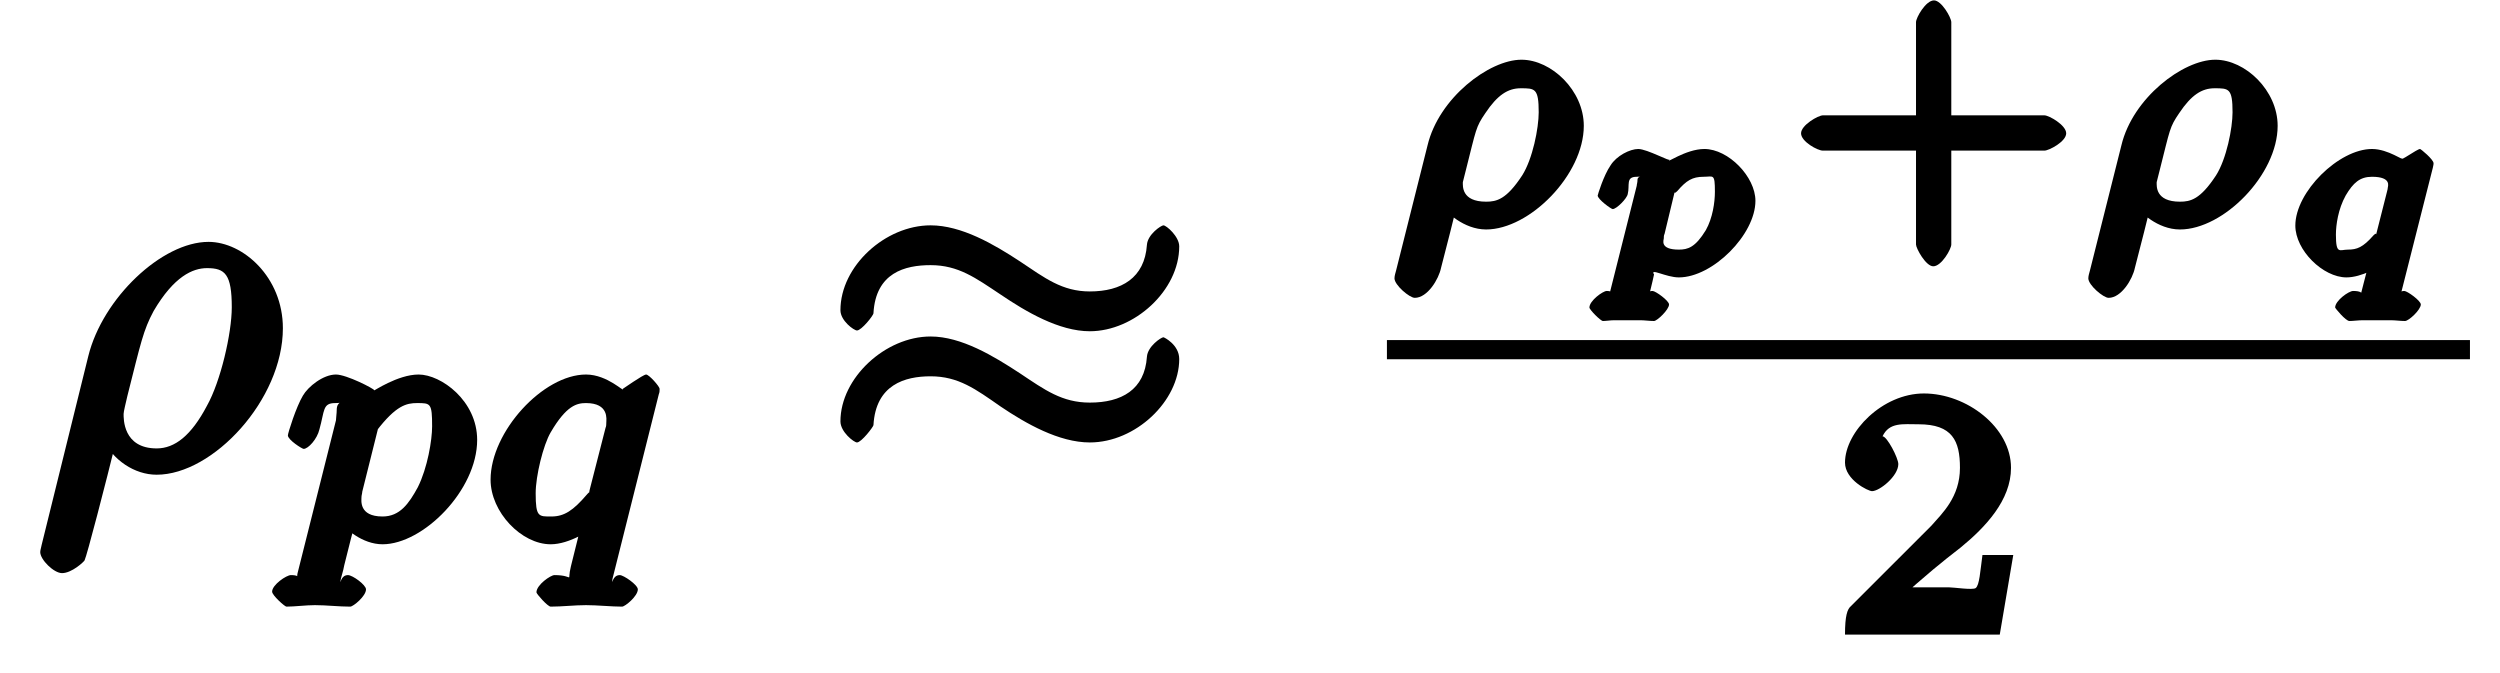
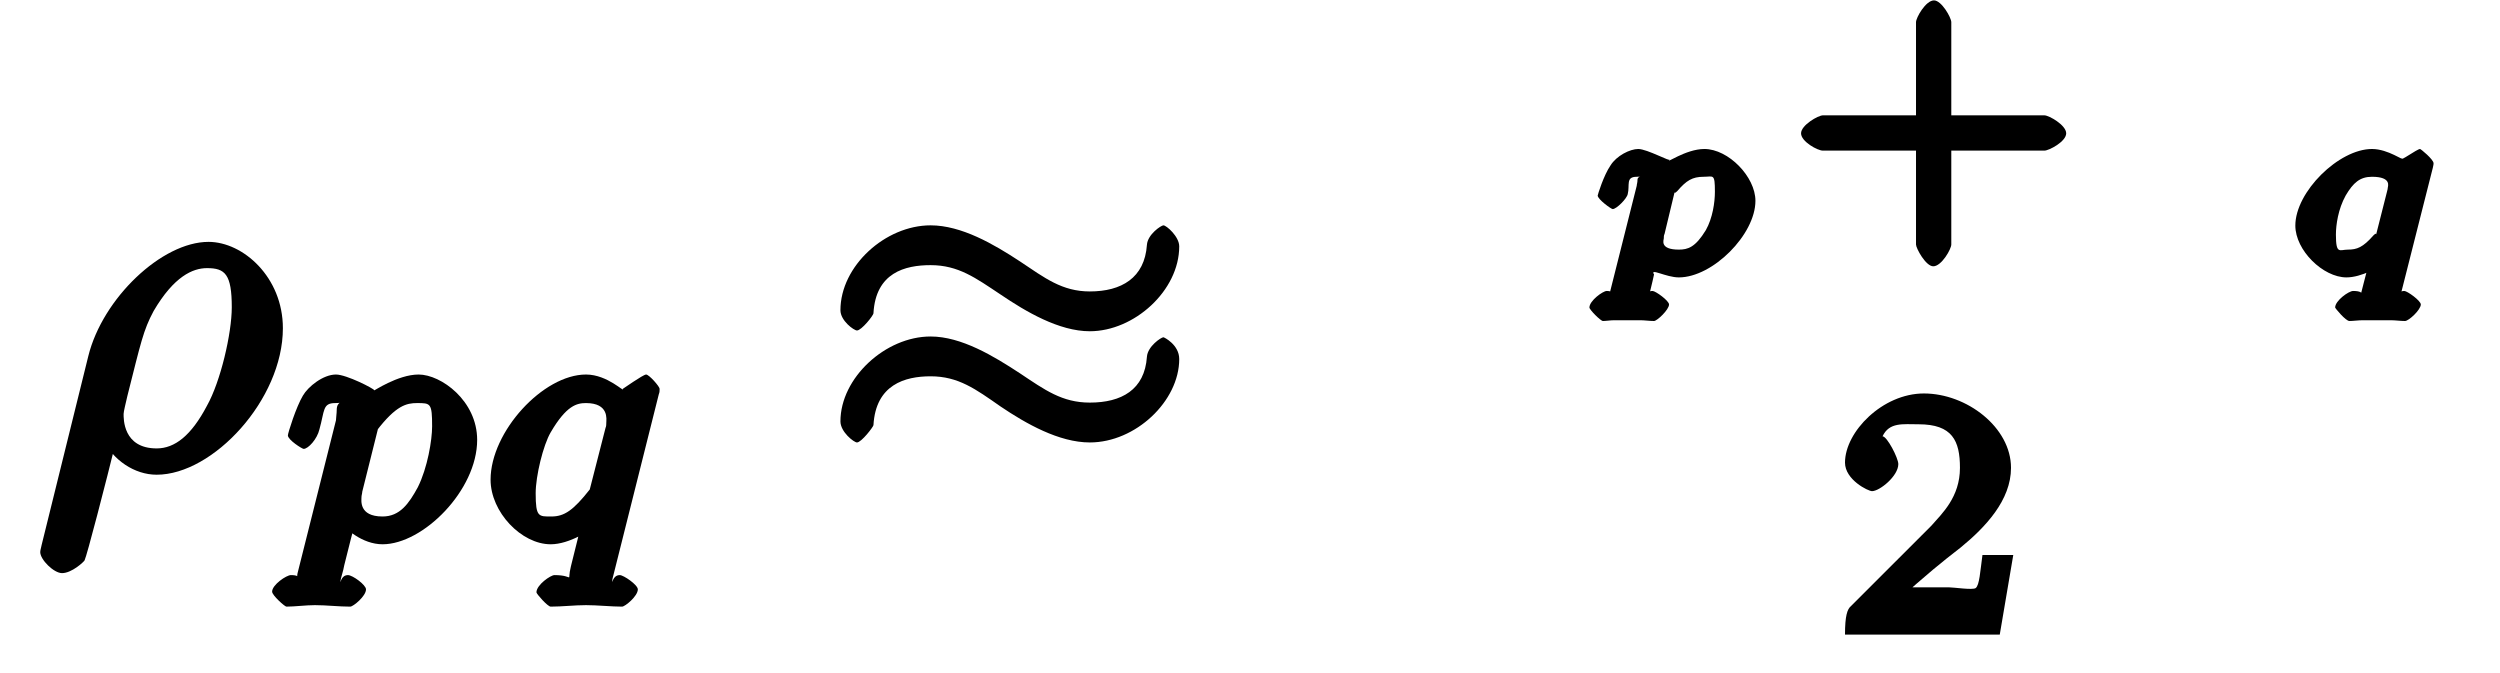
<svg xmlns="http://www.w3.org/2000/svg" xmlns:xlink="http://www.w3.org/1999/xlink" width="52pt" height="14pt" viewBox="0 0 52 14" version="1.1">
  <defs>
    <g>
      <symbol overflow="visible" id="glyph0-0">
        <path style="stroke:none;" d="" />
      </symbol>
      <symbol overflow="visible" id="glyph0-1">
        <path style="stroke:none;" d="M 0.156 1.562 C 0.125 1.688 0.125 1.703 0.125 1.719 C 0.125 1.875 0.406 2.156 0.578 2.156 C 0.781 2.156 1.031 1.922 1.047 1.891 C 1.094 1.797 1.469 0.359 1.734 -0.719 L 1.438 -0.609 C 1.641 -0.203 2.078 0.109 2.547 0.109 C 3.719 0.109 5.172 -1.453 5.172 -2.938 C 5.172 -4 4.344 -4.734 3.625 -4.734 C 2.656 -4.734 1.422 -3.562 1.125 -2.359 Z M 2.547 -0.438 C 1.844 -0.438 1.859 -1.062 1.859 -1.156 C 1.859 -1.203 1.906 -1.391 1.938 -1.531 C 2.219 -2.641 2.266 -2.891 2.484 -3.297 C 2.906 -4.016 3.297 -4.188 3.594 -4.188 C 3.969 -4.188 4.109 -4.062 4.109 -3.375 C 4.109 -2.828 3.875 -1.828 3.594 -1.328 C 3.266 -0.703 2.922 -0.438 2.547 -0.438 Z M 2.547 -0.438 " />
      </symbol>
      <symbol overflow="visible" id="glyph1-0">
        <path style="stroke:none;" d="" />
      </symbol>
      <symbol overflow="visible" id="glyph1-1">
        <path style="stroke:none;" d="M 0.328 0.656 C 0.281 0.844 0.453 0.703 0.188 0.703 C 0.094 0.703 -0.203 0.906 -0.203 1.047 C -0.203 1.125 0.062 1.359 0.094 1.359 C 0.266 1.359 0.5 1.328 0.688 1.328 C 0.922 1.328 1.188 1.359 1.422 1.359 C 1.484 1.359 1.75 1.141 1.75 1 C 1.75 0.906 1.469 0.703 1.375 0.703 C 1.219 0.703 1.219 0.906 1.219 0.828 C 1.219 0.781 1.281 0.609 1.297 0.5 C 1.391 0.125 1.484 -0.25 1.562 -0.531 L 1.234 -0.391 C 1.312 -0.266 1.672 0.062 2.094 0.062 C 2.938 0.062 4.062 -1.062 4.062 -2.109 C 4.062 -2.922 3.312 -3.469 2.844 -3.469 C 2.406 -3.469 1.891 -3.109 1.922 -3.141 C 1.922 -3.172 1.344 -3.469 1.125 -3.469 C 0.859 -3.469 0.547 -3.219 0.438 -3.031 C 0.297 -2.797 0.125 -2.25 0.125 -2.203 C 0.125 -2.109 0.422 -1.922 0.453 -1.922 C 0.547 -1.922 0.734 -2.125 0.781 -2.328 C 0.891 -2.719 0.844 -2.875 1.109 -2.875 C 1.297 -2.875 1.141 -2.922 1.141 -2.734 C 1.141 -2.656 1.125 -2.562 1.125 -2.516 Z M 1.969 -2.297 C 2.375 -2.828 2.594 -2.875 2.812 -2.875 C 3.094 -2.875 3.125 -2.875 3.125 -2.391 C 3.125 -2.109 3.031 -1.531 2.828 -1.125 C 2.641 -0.781 2.453 -0.516 2.094 -0.516 C 1.594 -0.516 1.656 -0.859 1.656 -0.922 C 1.656 -0.953 1.672 -1 1.672 -1.031 L 2 -2.344 Z M 1.969 -2.297 " />
      </symbol>
      <symbol overflow="visible" id="glyph1-2">
-         <path style="stroke:none;" d="M 3.734 -3.062 C 3.75 -3.094 3.75 -3.141 3.75 -3.172 C 3.75 -3.219 3.531 -3.469 3.469 -3.469 C 3.406 -3.469 2.969 -3.156 2.984 -3.172 C 3.031 -3.078 2.672 -3.469 2.219 -3.469 C 1.328 -3.469 0.234 -2.281 0.234 -1.281 C 0.234 -0.609 0.875 0.062 1.484 0.062 C 1.875 0.062 2.328 -0.234 2.484 -0.375 L 2.156 -0.516 C 2.156 -0.484 1.938 0.391 1.906 0.516 C 1.812 0.891 2 0.703 1.562 0.703 C 1.484 0.703 1.188 0.906 1.188 1.062 C 1.188 1.094 1.422 1.359 1.484 1.359 C 1.719 1.359 1.984 1.328 2.219 1.328 C 2.453 1.328 2.75 1.359 2.969 1.359 C 3.031 1.359 3.297 1.141 3.297 1 C 3.297 0.906 3 0.703 2.922 0.703 C 2.766 0.703 2.766 0.906 2.766 0.828 C 2.766 0.797 2.766 0.781 2.797 0.672 Z M 2.297 -1.078 C 2.266 -0.953 2.328 -1.078 2.234 -0.969 C 1.953 -0.641 1.766 -0.516 1.5 -0.516 C 1.234 -0.516 1.172 -0.5 1.172 -1 C 1.172 -1.359 1.328 -2 1.484 -2.266 C 1.812 -2.828 2.031 -2.875 2.219 -2.875 C 2.703 -2.875 2.641 -2.531 2.641 -2.469 C 2.641 -2.438 2.641 -2.391 2.625 -2.359 Z M 2.297 -1.078 " />
+         <path style="stroke:none;" d="M 3.734 -3.062 C 3.75 -3.094 3.75 -3.141 3.75 -3.172 C 3.75 -3.219 3.531 -3.469 3.469 -3.469 C 3.406 -3.469 2.969 -3.156 2.984 -3.172 C 3.031 -3.078 2.672 -3.469 2.219 -3.469 C 1.328 -3.469 0.234 -2.281 0.234 -1.281 C 0.234 -0.609 0.875 0.062 1.484 0.062 C 1.875 0.062 2.328 -0.234 2.484 -0.375 L 2.156 -0.516 C 2.156 -0.484 1.938 0.391 1.906 0.516 C 1.812 0.891 2 0.703 1.562 0.703 C 1.484 0.703 1.188 0.906 1.188 1.062 C 1.188 1.094 1.422 1.359 1.484 1.359 C 1.719 1.359 1.984 1.328 2.219 1.328 C 2.453 1.328 2.75 1.359 2.969 1.359 C 3.031 1.359 3.297 1.141 3.297 1 C 3.297 0.906 3 0.703 2.922 0.703 C 2.766 0.703 2.766 0.906 2.766 0.828 C 2.766 0.797 2.766 0.781 2.797 0.672 Z M 2.297 -1.078 C 1.953 -0.641 1.766 -0.516 1.5 -0.516 C 1.234 -0.516 1.172 -0.5 1.172 -1 C 1.172 -1.359 1.328 -2 1.484 -2.266 C 1.812 -2.828 2.031 -2.875 2.219 -2.875 C 2.703 -2.875 2.641 -2.531 2.641 -2.469 C 2.641 -2.438 2.641 -2.391 2.625 -2.359 Z M 2.297 -1.078 " />
      </symbol>
      <symbol overflow="visible" id="glyph1-3">
-         <path style="stroke:none;" d="M 0.188 0.922 C 0.156 1.031 0.156 1.062 0.156 1.078 C 0.156 1.219 0.469 1.484 0.578 1.484 C 0.844 1.484 1.078 1.094 1.125 0.859 C 1.219 0.5 1.422 -0.297 1.484 -0.562 L 1.156 -0.422 C 1.219 -0.312 1.594 0.062 2.062 0.062 C 2.969 0.062 4.094 -1.078 4.094 -2.094 C 4.094 -2.828 3.422 -3.469 2.797 -3.469 C 2.125 -3.469 1.078 -2.672 0.844 -1.688 Z M 2.062 -0.516 C 1.547 -0.516 1.578 -0.844 1.578 -0.922 C 1.578 -0.938 1.625 -1.094 1.641 -1.172 C 1.859 -2.031 1.844 -2.062 2.047 -2.359 C 2.297 -2.734 2.516 -2.875 2.781 -2.875 C 3.078 -2.875 3.156 -2.875 3.156 -2.375 C 3.156 -2.047 3.031 -1.406 2.812 -1.062 C 2.484 -0.562 2.281 -0.516 2.062 -0.516 Z M 2.062 -0.516 " />
-       </symbol>
+         </symbol>
      <symbol overflow="visible" id="glyph2-0">
        <path style="stroke:none;" d="" />
      </symbol>
      <symbol overflow="visible" id="glyph2-1">
        <path style="stroke:none;" d="M 7.391 -4.641 C 7.391 -4.844 7.125 -5.078 7.062 -5.078 C 7.016 -5.078 6.734 -4.891 6.719 -4.672 C 6.672 -3.984 6.188 -3.703 5.531 -3.703 C 4.953 -3.703 4.594 -3.984 4.078 -4.328 C 3.531 -4.688 2.859 -5.078 2.219 -5.078 C 1.281 -5.078 0.344 -4.234 0.344 -3.312 C 0.344 -3.094 0.625 -2.891 0.688 -2.891 C 0.781 -2.891 1.031 -3.203 1.031 -3.25 C 1.078 -4.094 1.688 -4.25 2.219 -4.25 C 2.797 -4.25 3.156 -3.984 3.672 -3.641 C 4.203 -3.281 4.891 -2.875 5.531 -2.875 C 6.453 -2.875 7.391 -3.719 7.391 -4.641 Z M 7.391 -2.297 C 7.391 -2.594 7.078 -2.75 7.062 -2.75 C 7.016 -2.75 6.734 -2.562 6.719 -2.344 C 6.672 -1.656 6.188 -1.391 5.531 -1.391 C 4.953 -1.391 4.594 -1.656 4.078 -2 C 3.531 -2.359 2.859 -2.766 2.219 -2.766 C 1.281 -2.766 0.344 -1.906 0.344 -1 C 0.344 -0.781 0.625 -0.562 0.688 -0.562 C 0.781 -0.562 1.031 -0.891 1.031 -0.922 C 1.078 -1.766 1.688 -1.938 2.219 -1.938 C 2.797 -1.938 3.156 -1.672 3.672 -1.312 C 4.203 -0.953 4.891 -0.562 5.531 -0.562 C 6.484 -0.562 7.391 -1.422 7.391 -2.297 Z M 7.391 -2.297 " />
      </symbol>
      <symbol overflow="visible" id="glyph3-0">
-         <path style="stroke:none;" d="" />
-       </symbol>
+         </symbol>
      <symbol overflow="visible" id="glyph3-1">
        <path style="stroke:none;" d="M 0.5 0.391 C 0.469 0.516 0.656 0.344 0.438 0.344 C 0.359 0.344 0.078 0.547 0.078 0.688 C 0.078 0.734 0.312 0.969 0.359 0.969 C 0.422 0.969 0.516 0.953 0.594 0.953 C 0.672 0.953 0.766 0.953 0.844 0.953 C 0.953 0.953 1.047 0.953 1.141 0.953 C 1.219 0.953 1.328 0.969 1.422 0.969 C 1.484 0.969 1.734 0.734 1.734 0.625 C 1.734 0.547 1.453 0.344 1.391 0.344 C 1.219 0.344 1.312 0.547 1.312 0.484 C 1.312 0.453 1.391 0.156 1.422 0 C 1.328 -0.141 1.672 0.062 1.938 0.062 C 2.641 0.062 3.531 -0.828 3.531 -1.531 C 3.531 -2.031 2.969 -2.609 2.469 -2.609 C 2.078 -2.609 1.641 -2.281 1.75 -2.391 C 1.781 -2.328 1.281 -2.609 1.094 -2.609 C 0.922 -2.609 0.641 -2.469 0.516 -2.266 C 0.375 -2.062 0.25 -1.656 0.25 -1.641 C 0.25 -1.562 0.531 -1.359 0.562 -1.359 C 0.641 -1.359 0.859 -1.578 0.875 -1.672 C 0.922 -1.859 0.828 -2.031 1.062 -2.031 C 1.234 -2.031 1.078 -2.062 1.078 -1.969 C 1.078 -1.906 1.062 -1.875 1.062 -1.844 Z M 1.844 -1.688 C 1.875 -1.766 1.812 -1.641 1.906 -1.734 C 2.094 -1.953 2.219 -2.031 2.453 -2.031 C 2.656 -2.031 2.688 -2.109 2.688 -1.719 C 2.688 -1.5 2.641 -1.172 2.5 -0.922 C 2.281 -0.562 2.125 -0.516 1.938 -0.516 C 1.531 -0.516 1.625 -0.719 1.625 -0.75 C 1.625 -0.781 1.625 -0.812 1.641 -0.844 Z M 1.844 -1.688 " />
      </symbol>
      <symbol overflow="visible" id="glyph3-2">
        <path style="stroke:none;" d="M 3.188 -2.219 C 3.203 -2.281 3.203 -2.297 3.203 -2.312 C 3.203 -2.391 2.938 -2.609 2.922 -2.609 C 2.859 -2.609 2.484 -2.328 2.547 -2.422 C 2.594 -2.344 2.266 -2.609 1.922 -2.609 C 1.234 -2.609 0.328 -1.719 0.328 -1.016 C 0.328 -0.5 0.906 0.062 1.391 0.062 C 1.703 0.062 2.094 -0.156 2.234 -0.281 L 1.906 -0.422 C 1.812 -0.047 1.688 0.406 1.688 0.422 C 1.656 0.516 1.844 0.344 1.531 0.344 C 1.438 0.344 1.156 0.547 1.156 0.688 C 1.156 0.703 1.375 0.969 1.453 0.969 C 1.531 0.969 1.641 0.953 1.734 0.953 C 1.828 0.953 1.922 0.953 2.031 0.953 C 2.125 0.953 2.219 0.953 2.312 0.953 C 2.406 0.953 2.516 0.969 2.609 0.969 C 2.688 0.969 2.938 0.734 2.938 0.625 C 2.938 0.547 2.656 0.344 2.594 0.344 C 2.422 0.344 2.516 0.547 2.516 0.484 C 2.516 0.469 2.516 0.453 2.531 0.375 Z M 2.016 -0.859 C 1.984 -0.766 2.047 -0.906 1.953 -0.812 C 1.734 -0.562 1.609 -0.516 1.422 -0.516 C 1.25 -0.516 1.172 -0.406 1.172 -0.828 C 1.172 -1.031 1.219 -1.359 1.375 -1.641 C 1.531 -1.906 1.672 -2.031 1.922 -2.031 C 2.344 -2.031 2.25 -1.828 2.25 -1.797 C 2.25 -1.766 2.234 -1.734 2.234 -1.719 Z M 2.016 -0.859 " />
      </symbol>
      <symbol overflow="visible" id="glyph4-0">
        <path style="stroke:none;" d="" />
      </symbol>
      <symbol overflow="visible" id="glyph4-1">
        <path style="stroke:none;" d="M 3.219 -1.578 L 5.359 -1.578 C 5.453 -1.578 5.812 -1.766 5.812 -1.938 C 5.812 -2.109 5.453 -2.312 5.359 -2.312 L 3.422 -2.312 L 3.422 -4.25 C 3.422 -4.344 3.219 -4.703 3.062 -4.703 C 2.891 -4.703 2.688 -4.344 2.688 -4.25 L 2.688 -2.312 L 0.75 -2.312 C 0.656 -2.312 0.297 -2.109 0.297 -1.938 C 0.297 -1.766 0.641 -1.578 0.75 -1.578 L 2.688 -1.578 L 2.688 0.375 C 2.688 0.453 2.891 0.828 3.047 0.828 C 3.219 0.828 3.422 0.469 3.422 0.375 L 3.422 -1.578 Z M 3.219 -1.578 " />
      </symbol>
      <symbol overflow="visible" id="glyph4-2">
        <path style="stroke:none;" d="M 3.516 -1.656 L 3.109 -1.656 C 3.062 -1.312 3.047 -1.031 2.969 -0.969 C 2.906 -0.922 2.516 -0.984 2.406 -0.984 L 1.125 -0.984 L 1.266 -0.641 C 2 -1.297 2.234 -1.484 2.656 -1.812 C 3.172 -2.234 3.703 -2.797 3.703 -3.469 C 3.703 -4.312 2.781 -5.016 1.891 -5.016 C 1.031 -5.016 0.25 -4.219 0.25 -3.578 C 0.25 -3.219 0.734 -2.984 0.812 -2.984 C 0.969 -2.984 1.359 -3.297 1.359 -3.547 C 1.359 -3.672 1.125 -4.125 1.031 -4.125 C 1.172 -4.422 1.453 -4.375 1.781 -4.375 C 2.484 -4.375 2.641 -4.031 2.641 -3.469 C 2.641 -2.859 2.266 -2.516 2.047 -2.266 L 0.375 -0.594 C 0.297 -0.531 0.25 -0.391 0.25 0 L 3.469 0 L 3.75 -1.656 Z M 3.516 -1.656 " />
      </symbol>
    </g>
  </defs>
  <g id="surface1">
    <g style="fill:rgb(0%,0%,0%);fill-opacity:1;">
      <use xlink:href="#glyph0-1" x="0.712" y="9.765" />
    </g>
    <g style="fill:rgb(0%,0%,0%);fill-opacity:1;">
      <use xlink:href="#glyph1-1" x="5.863" y="11.259" />
      <use xlink:href="#glyph1-2" x="9.97" y="11.259" />
    </g>
    <g style="fill:rgb(0%,0%,0%);fill-opacity:1;">
      <use xlink:href="#glyph2-1" x="17.137" y="9.765" />
    </g>
    <g style="fill:rgb(0%,0%,0%);fill-opacity:1;">
      <use xlink:href="#glyph1-3" x="28.849" y="4.711" />
    </g>
    <g style="fill:rgb(0%,0%,0%);fill-opacity:1;">
      <use xlink:href="#glyph3-1" x="32.982" y="5.708" />
    </g>
    <g style="fill:rgb(0%,0%,0%);fill-opacity:1;">
      <use xlink:href="#glyph4-1" x="37.165" y="4.711" />
    </g>
    <g style="fill:rgb(0%,0%,0%);fill-opacity:1;">
      <use xlink:href="#glyph1-3" x="43.281" y="4.711" />
    </g>
    <g style="fill:rgb(0%,0%,0%);fill-opacity:1;">
      <use xlink:href="#glyph3-2" x="47.415" y="5.708" />
    </g>
-     <path style="fill:none;stroke-width:0.399;stroke-linecap:butt;stroke-linejoin:miter;stroke:rgb(0%,0%,0%);stroke-opacity:1;stroke-miterlimit:10;" d="M 104.848 -60.273 L 127.375 -60.273 " transform="matrix(1,0,0,-1,-76,-53)" />
    <g style="fill:rgb(0%,0%,0%);fill-opacity:1;">
      <use xlink:href="#glyph4-2" x="38.126" y="13.2" />
    </g>
  </g>
</svg>